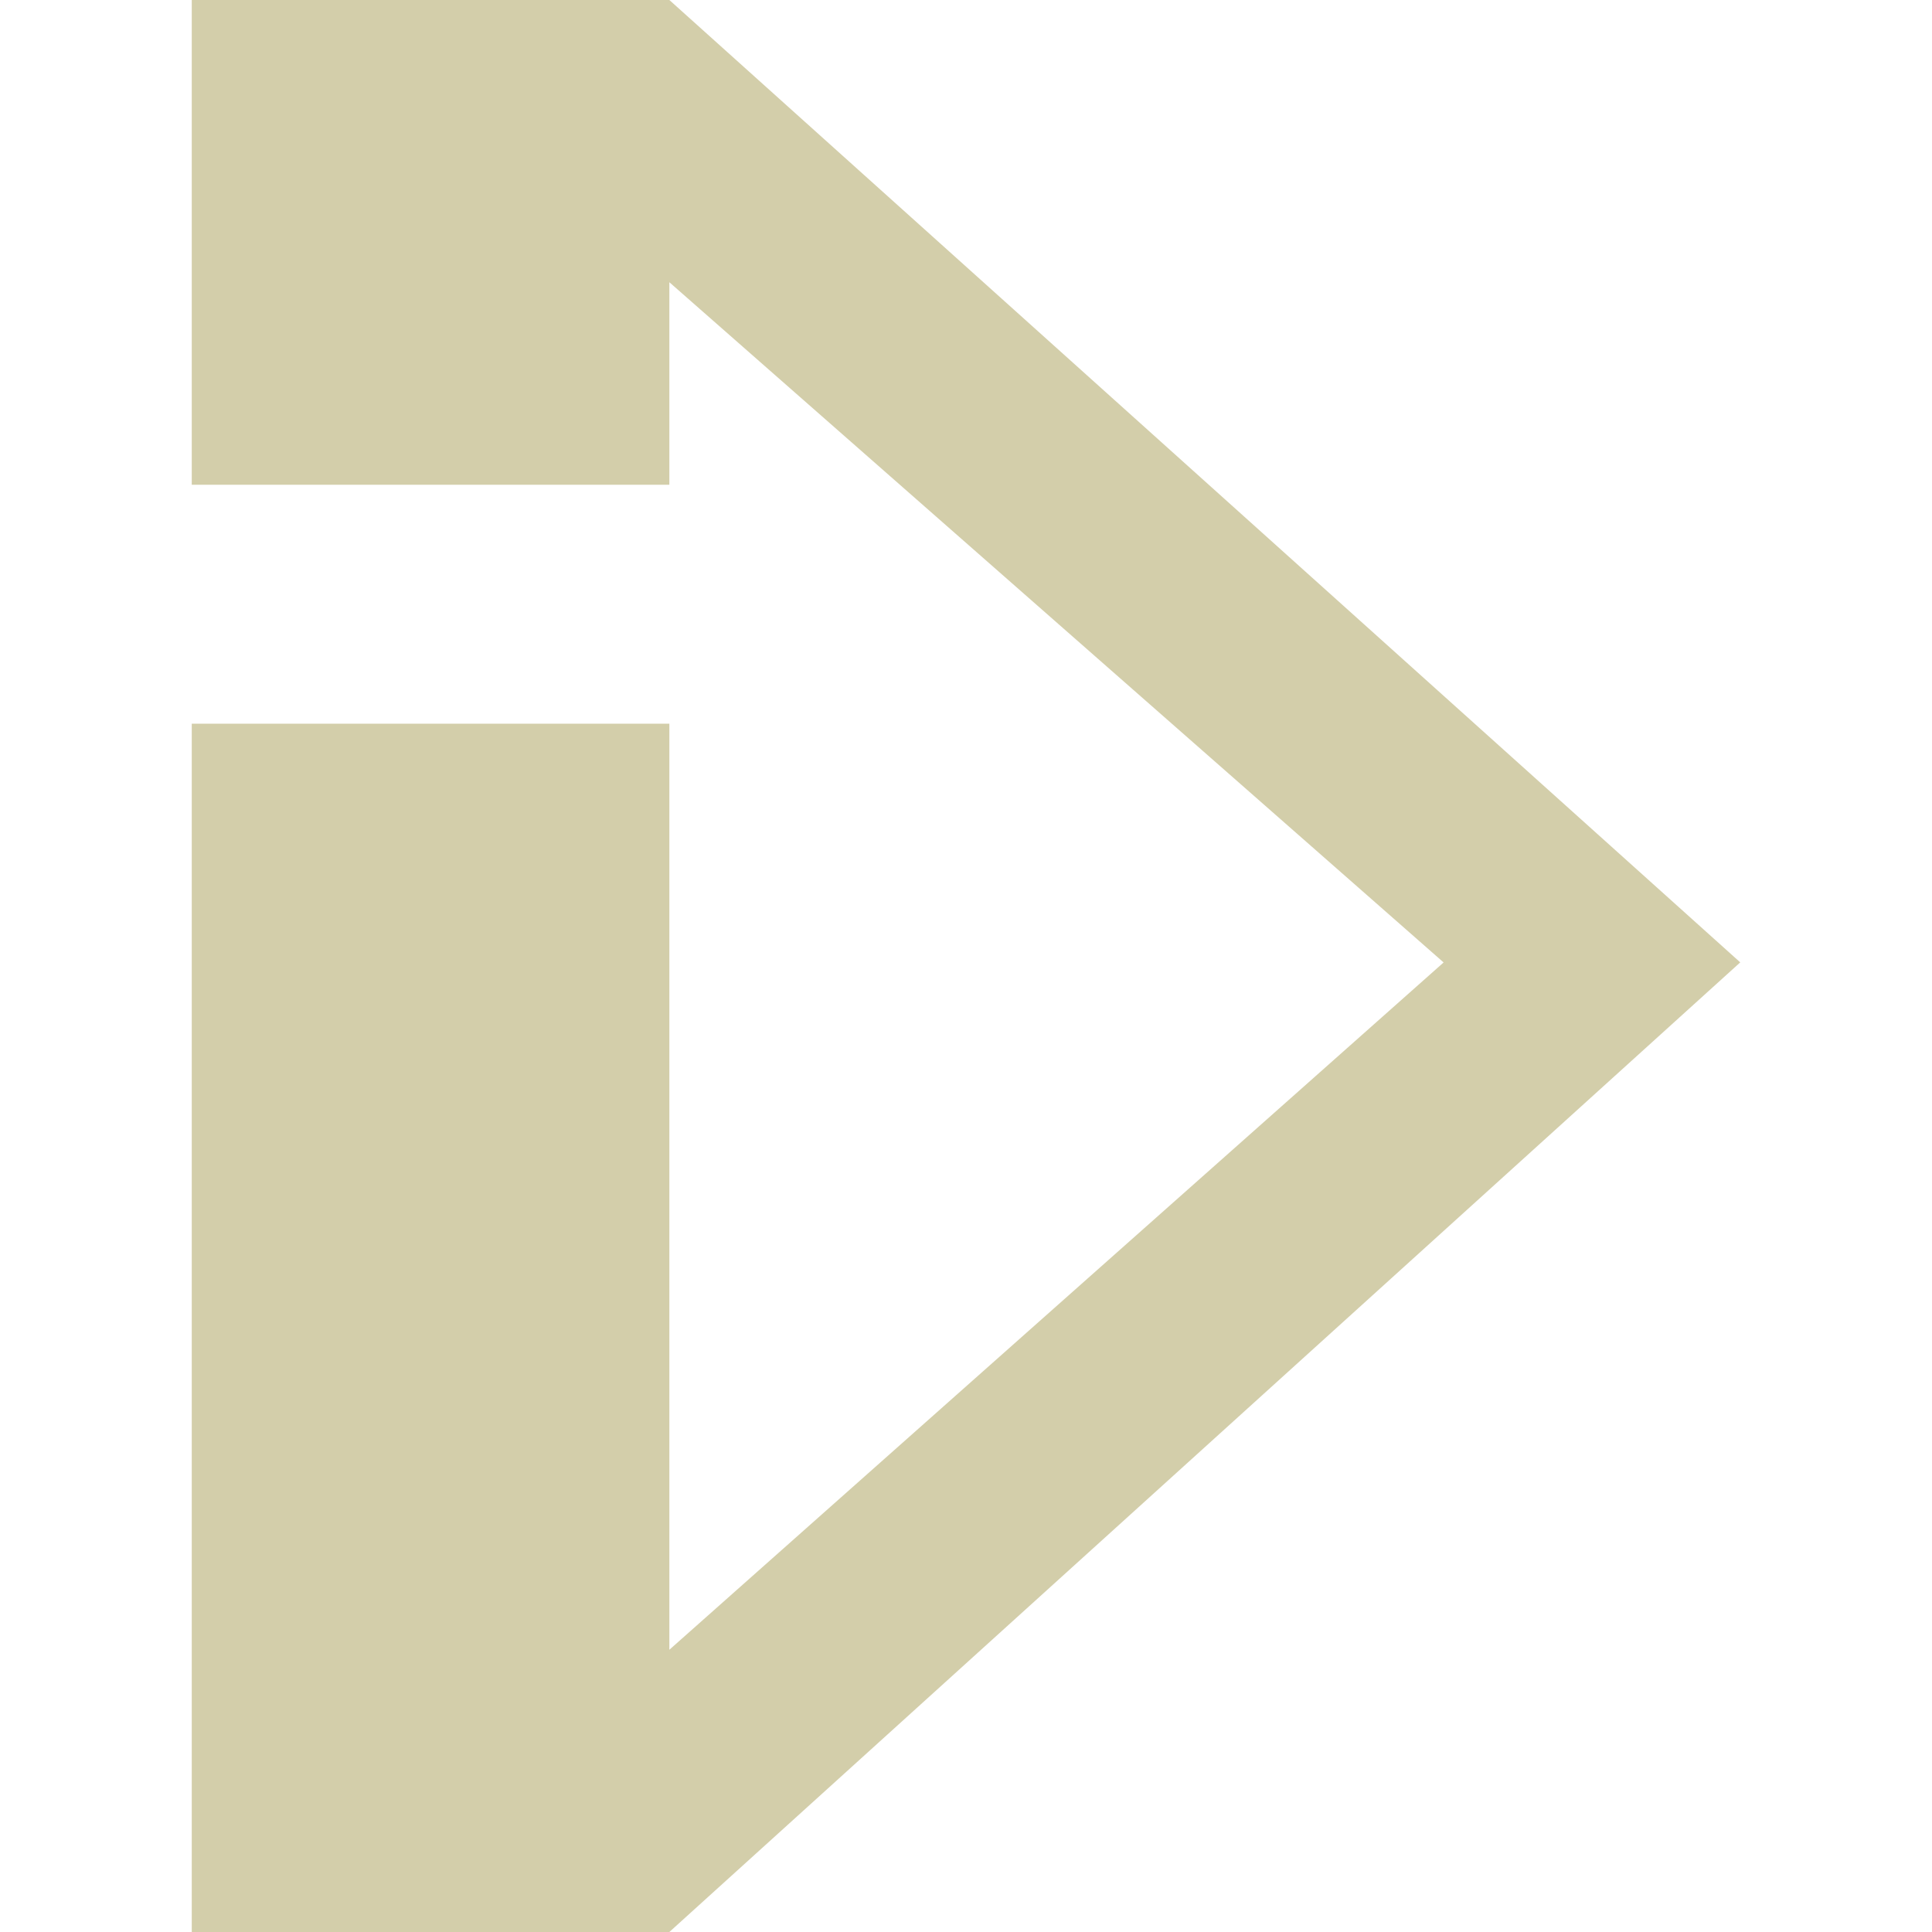
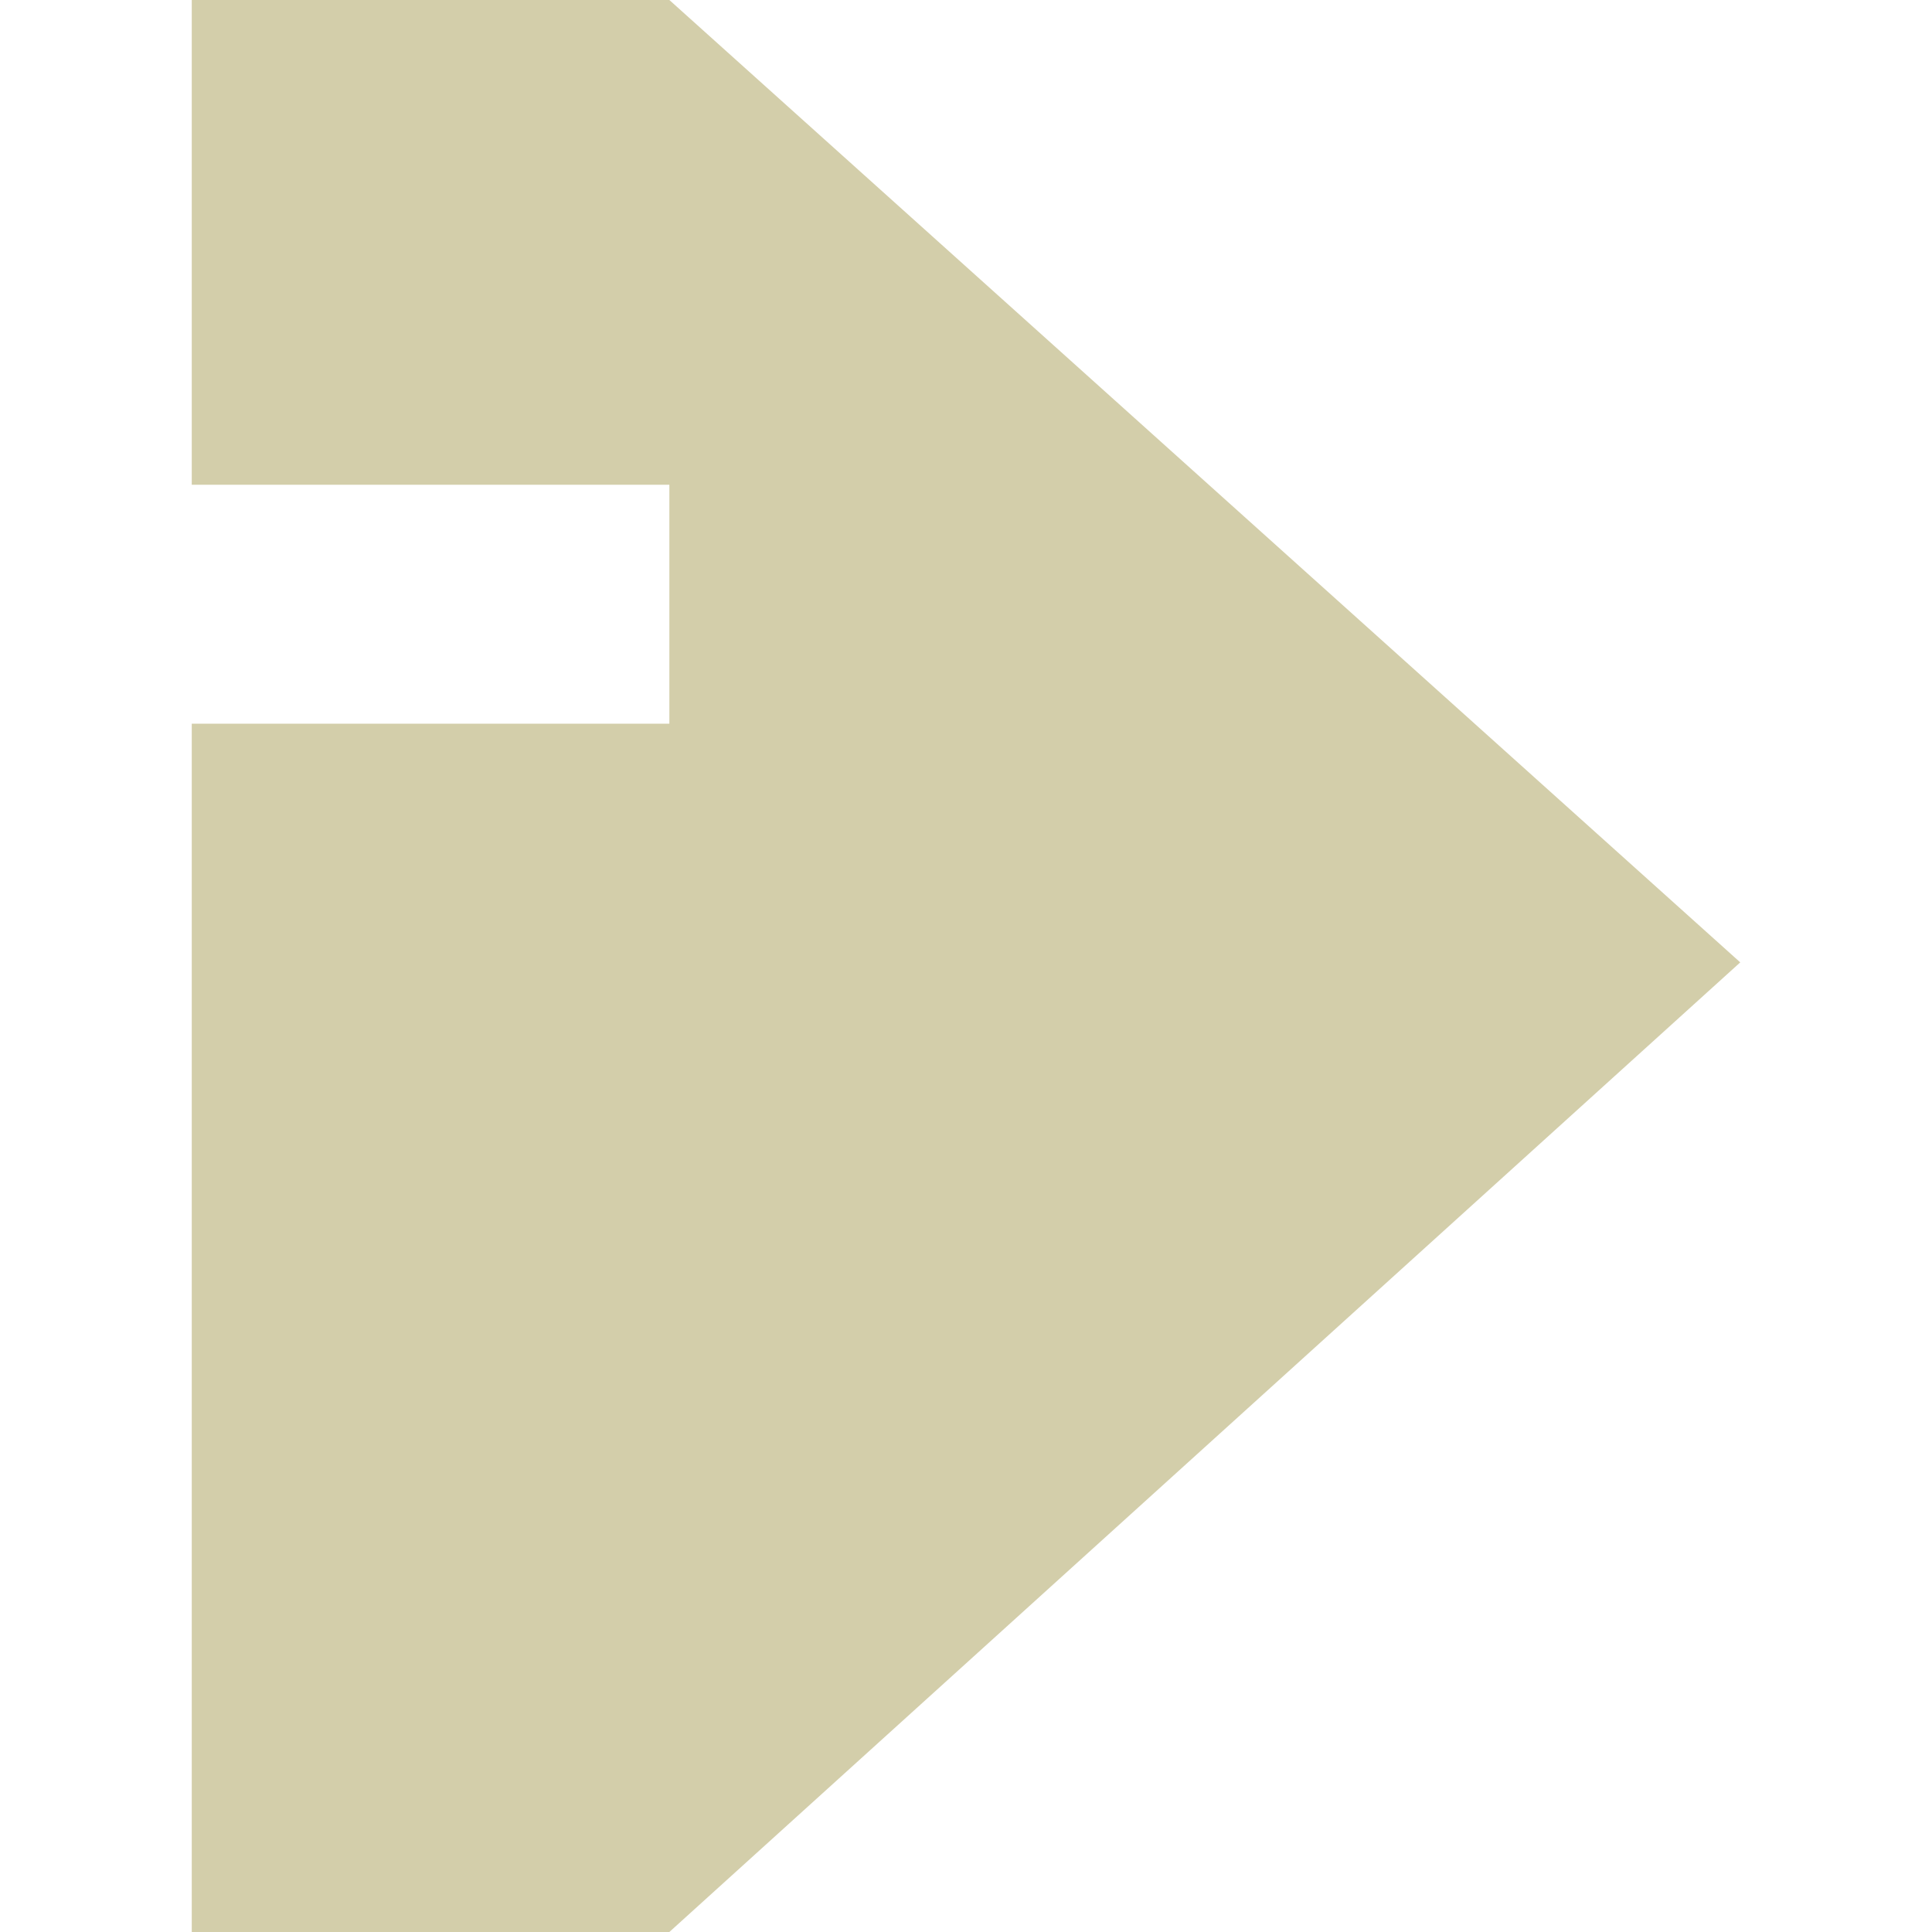
<svg xmlns="http://www.w3.org/2000/svg" role="img" width="32px" height="32px" viewBox="0 0 24 24">
  <title>BBC iPlayer</title>
-   <path fill="#d3ceaa" d="M8.315 0H2.382v6.022h5.933V3.506l9.618 8.45-9.618 8.538V8.99H2.382V24h5.933l13.303-12.045Z" />
+   <path fill="#d3ceaa" d="M8.315 0H2.382v6.022h5.933V3.506V8.99H2.382V24h5.933l13.303-12.045Z" />
</svg>